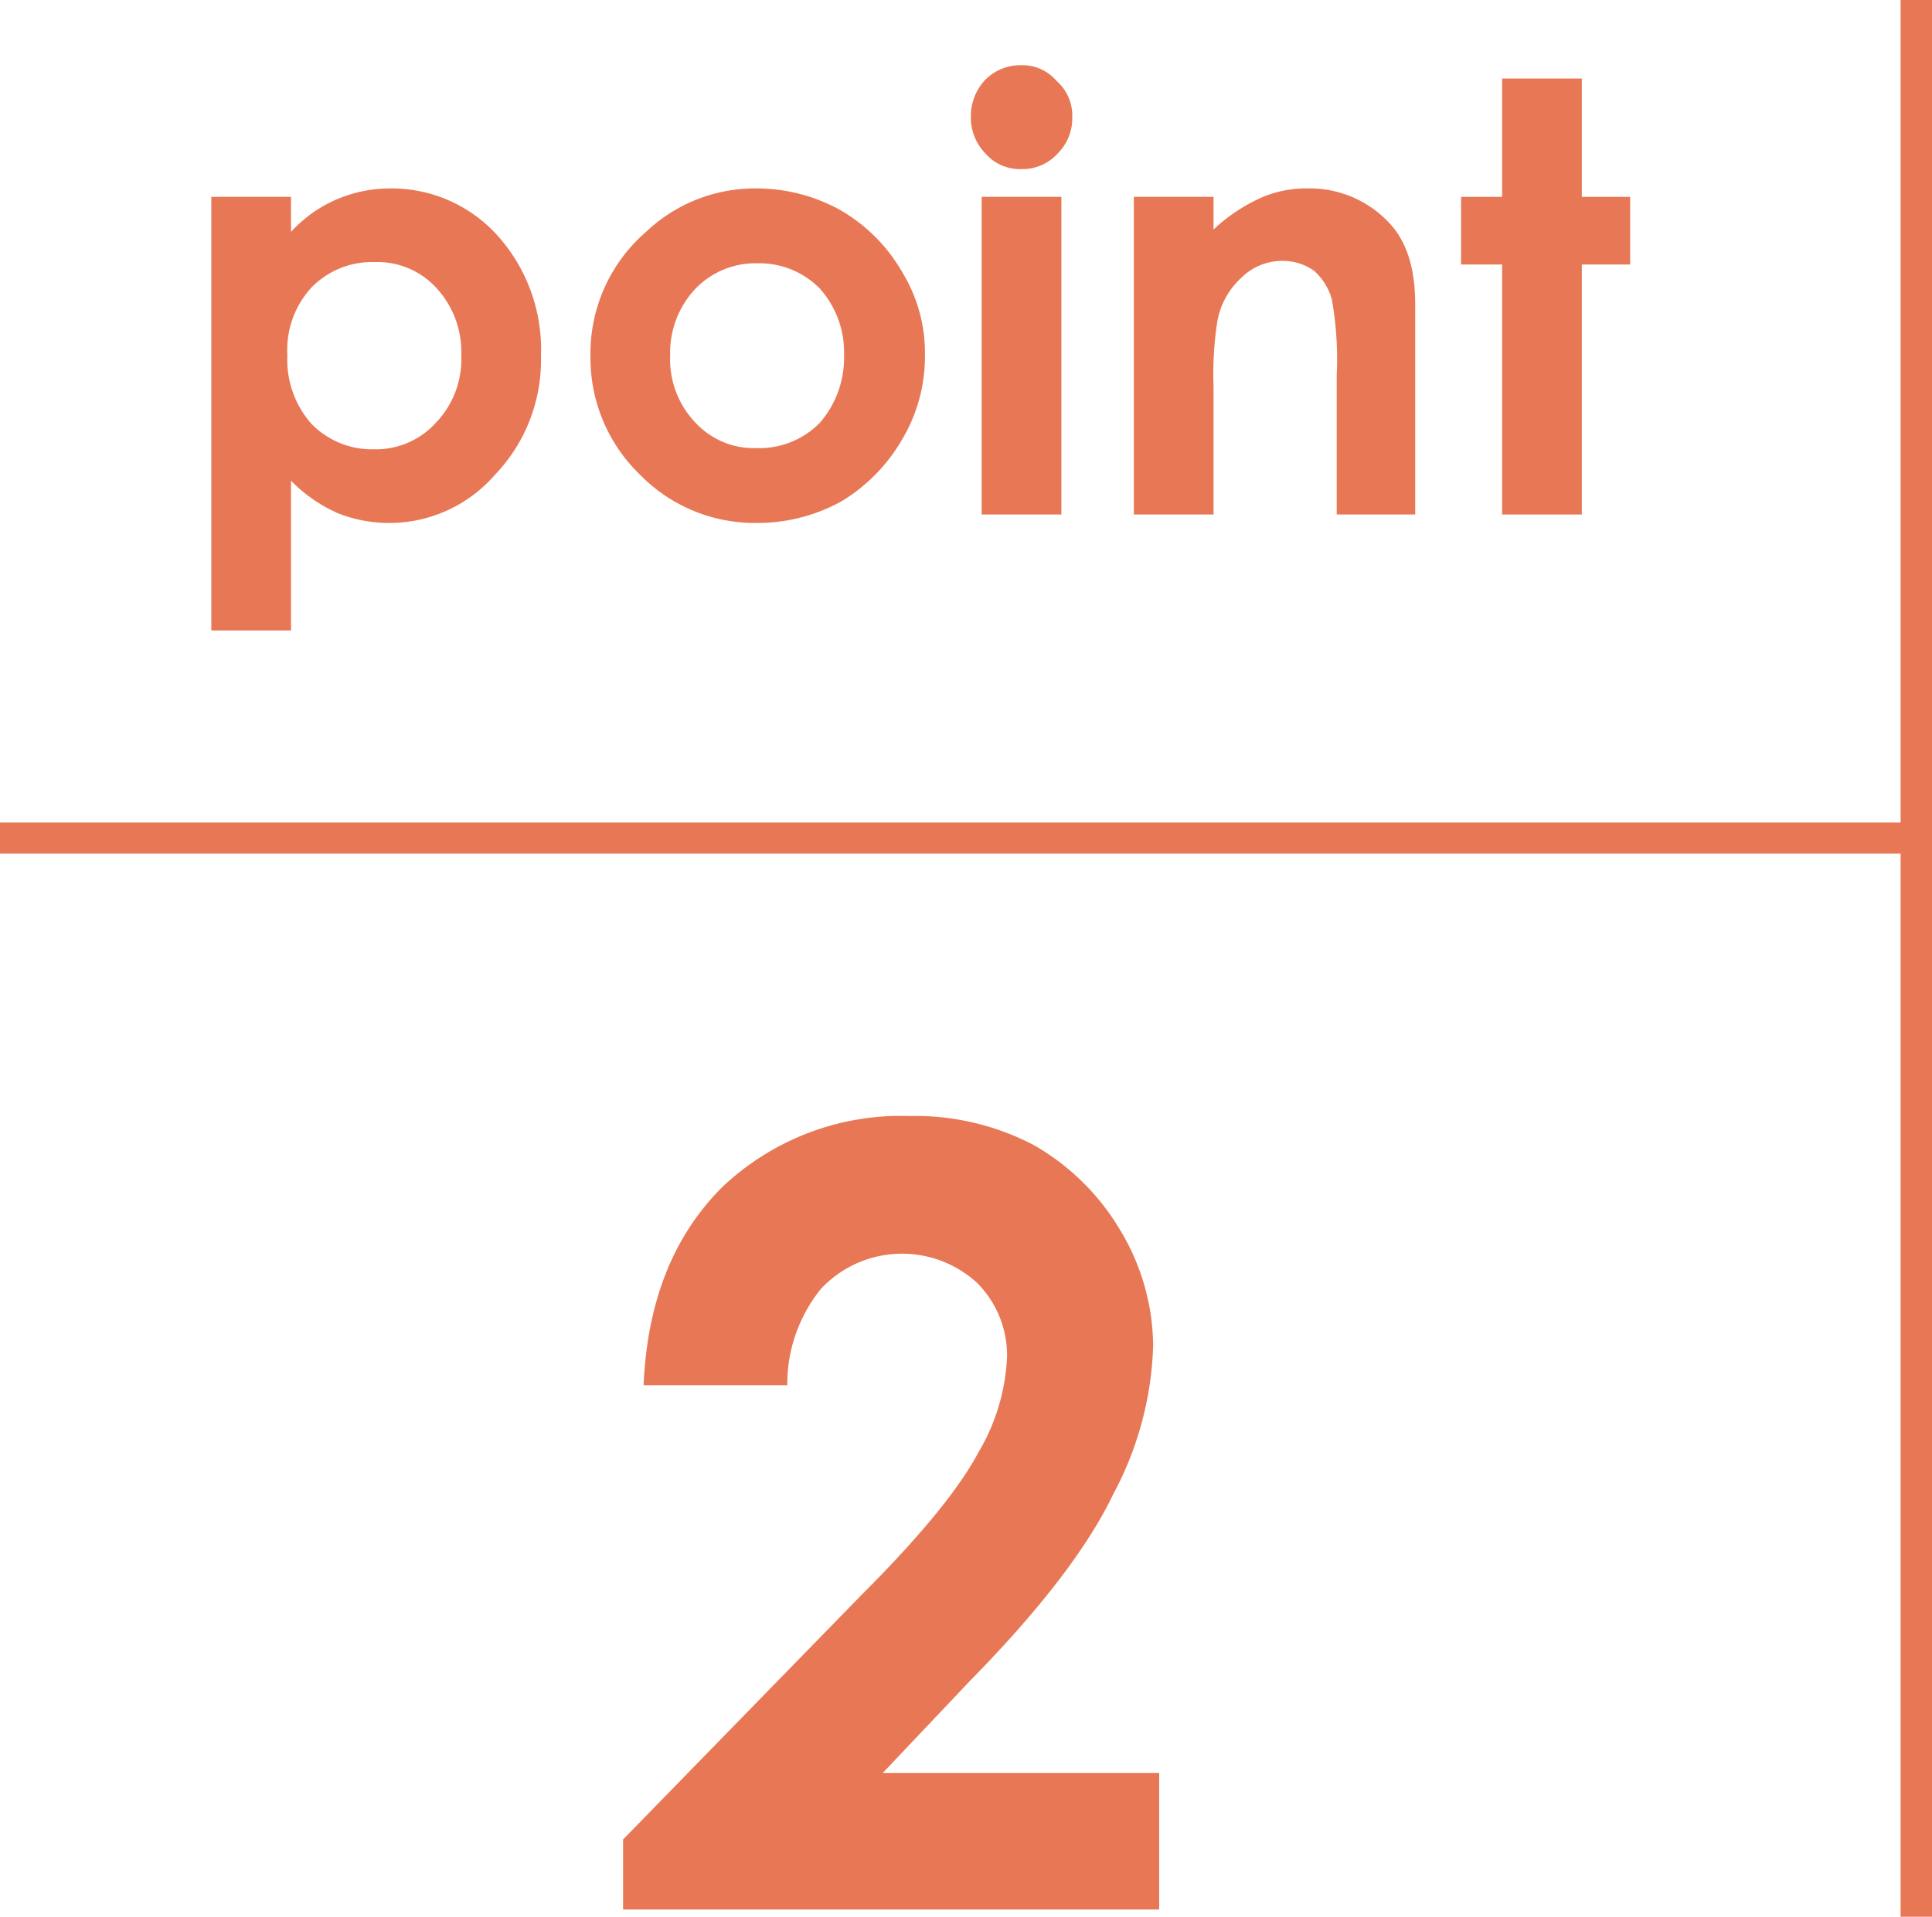
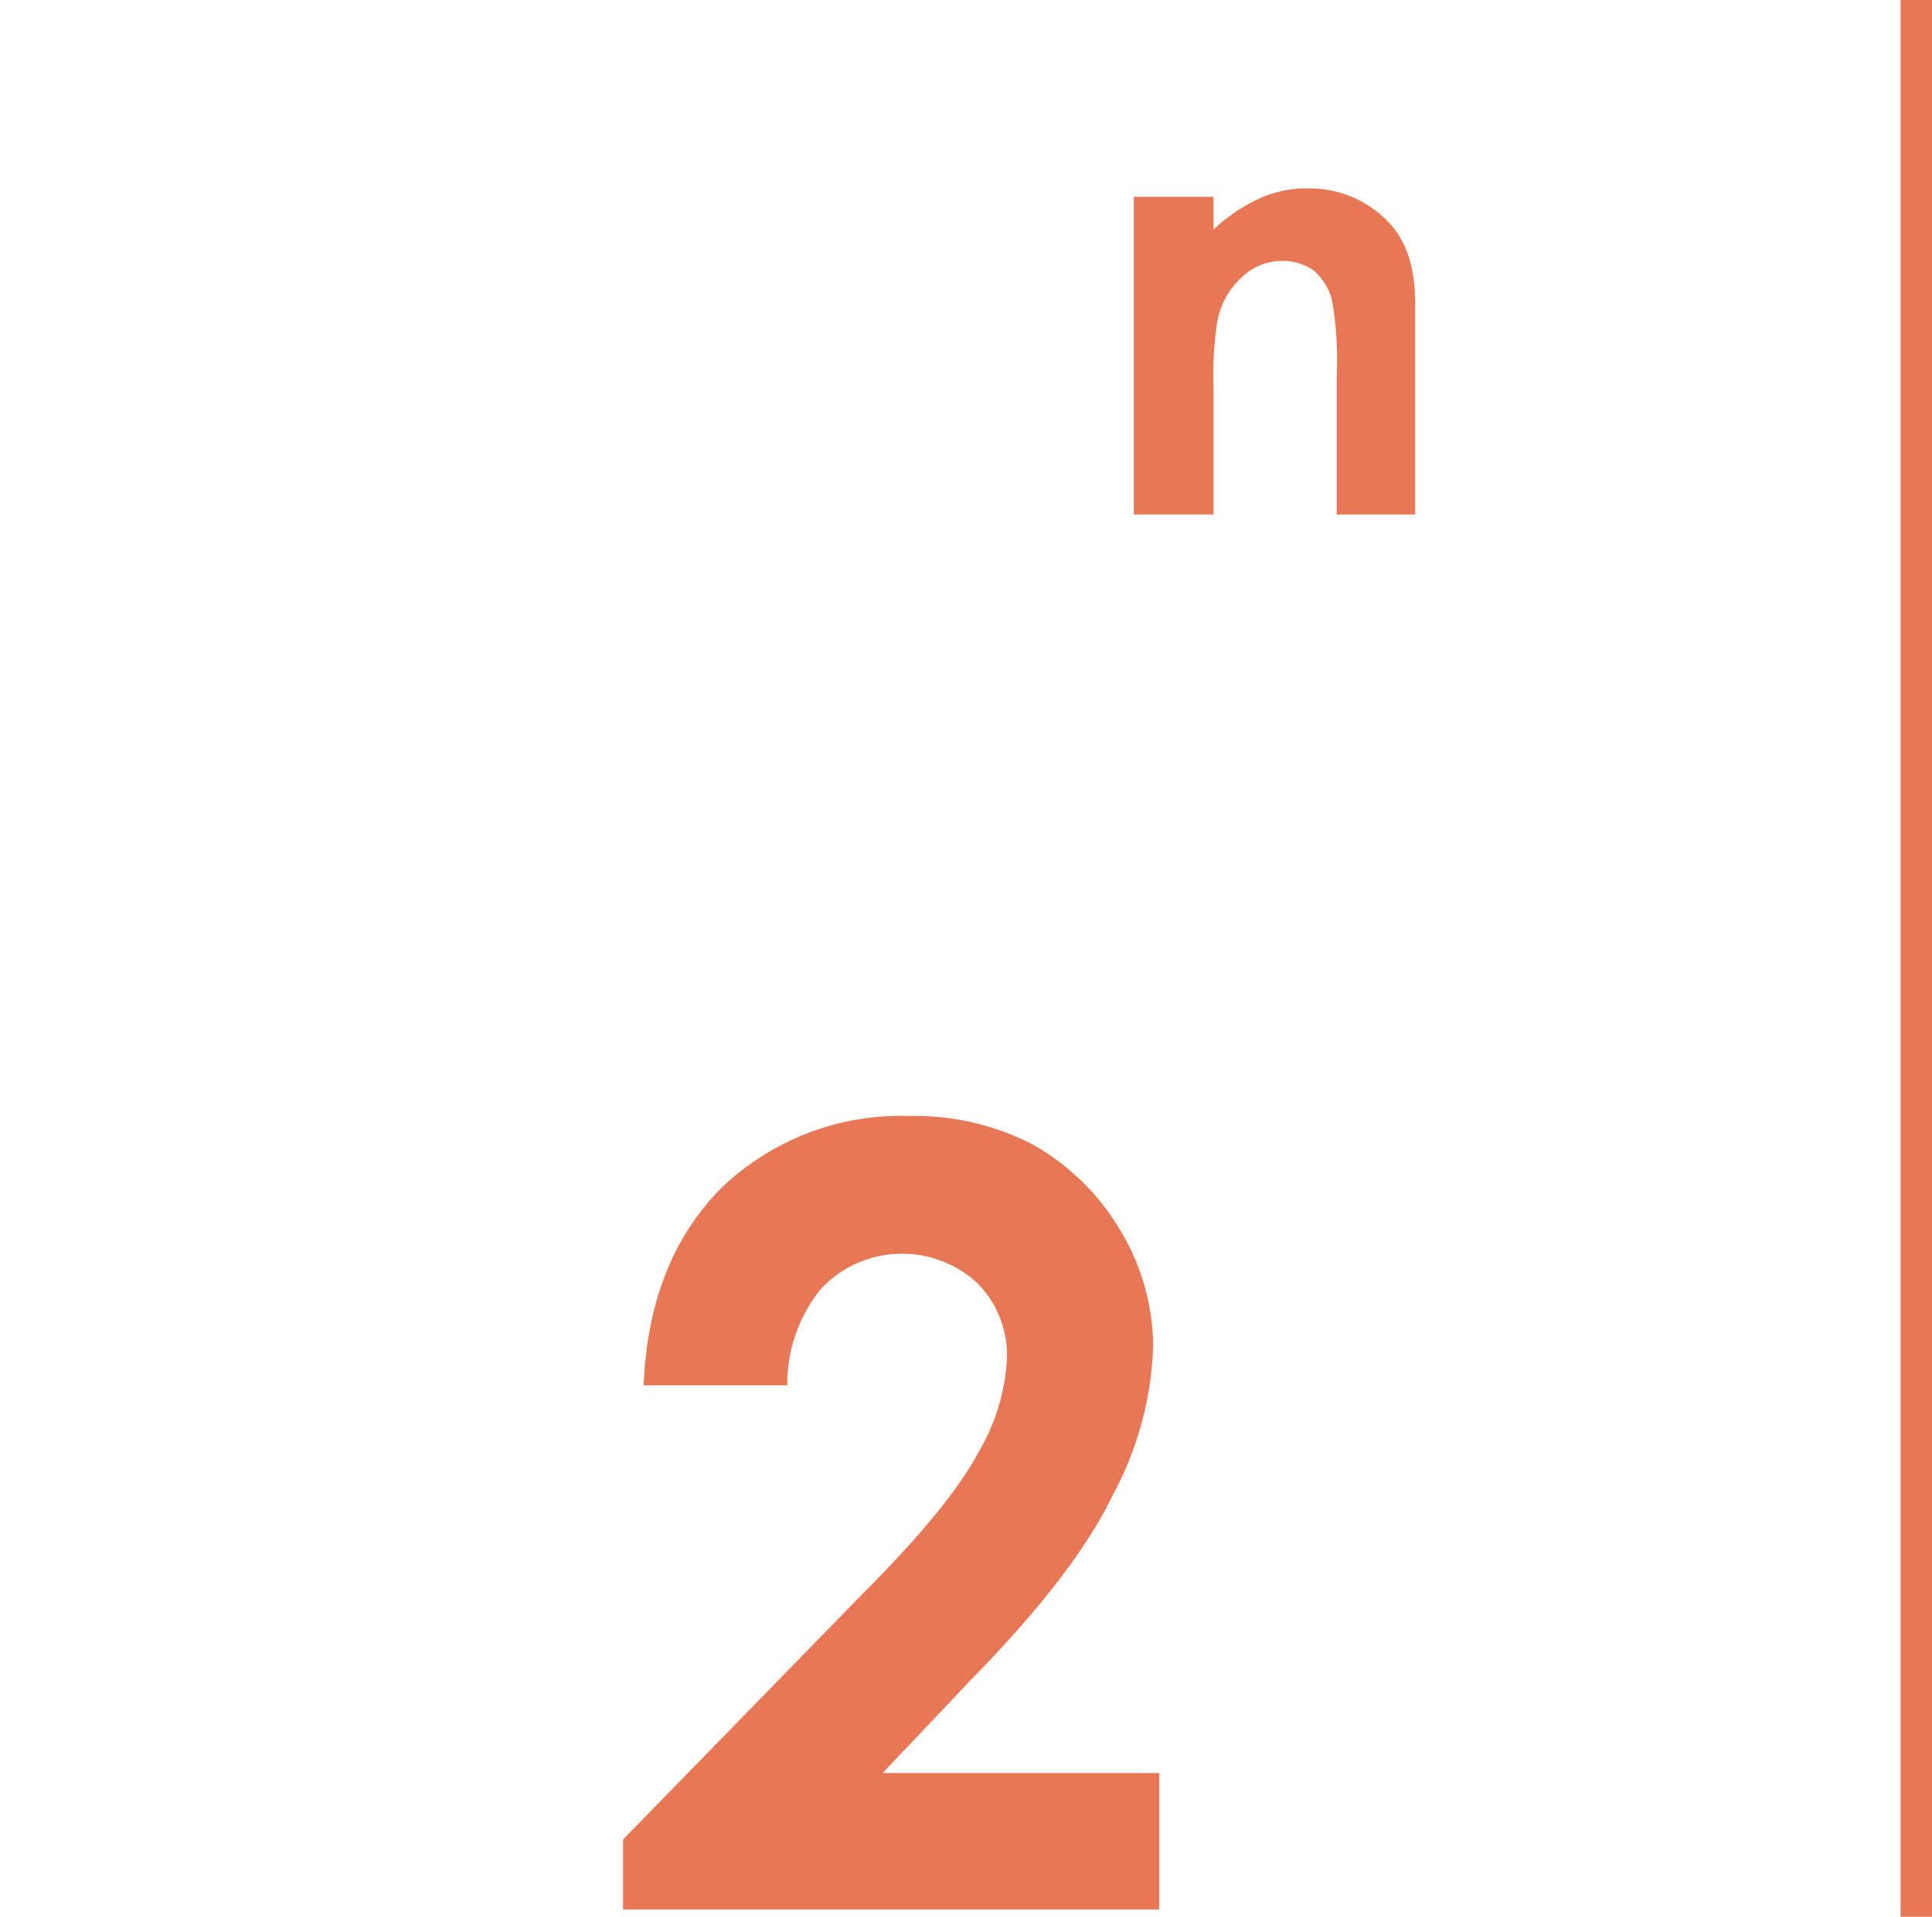
<svg xmlns="http://www.w3.org/2000/svg" viewBox="0 0 160 158.7">
  <defs>
    <style>.cls-1{fill:#e87855;}</style>
  </defs>
  <g id="レイヤー_2" data-name="レイヤー 2">
    <g id="レイヤー_1-2" data-name="レイヤー 1">
-       <path class="cls-1" d="M24.1,16.3v2.9a11,11,0,0,1,3.8-2.7,11.3,11.3,0,0,1,4.5-.9,11.8,11.8,0,0,1,8.8,3.9,14.1,14.1,0,0,1,3.6,10A13.7,13.7,0,0,1,41,39.3a11.6,11.6,0,0,1-13,3.2,12.5,12.5,0,0,1-3.9-2.7V52.2H17.5V16.3ZM31,21.7a7,7,0,0,0-5.2,2.1,7.6,7.6,0,0,0-2,5.6,8,8,0,0,0,2,5.7A7,7,0,0,0,31,37.2,6.7,6.7,0,0,0,36.1,35a7.6,7.6,0,0,0,2.1-5.6,7.8,7.8,0,0,0-2.1-5.6A6.6,6.6,0,0,0,31,21.7Z" transform="translate(0 0)" />
-       <path class="cls-1" d="M62.6,15.6a14.3,14.3,0,0,1,7,1.8,13.9,13.9,0,0,1,5.1,5.1,12.8,12.8,0,0,1,1.9,6.9,13.4,13.4,0,0,1-1.9,7,14.4,14.4,0,0,1-5,5.1,14.4,14.4,0,0,1-7.1,1.8,13.3,13.3,0,0,1-9.6-4,13.4,13.4,0,0,1-4.1-9.8,13.3,13.3,0,0,1,4.6-10.3A13.1,13.1,0,0,1,62.6,15.6Zm.1,6.2a6.9,6.9,0,0,0-5.1,2.1,7.7,7.7,0,0,0-2.1,5.5A7.6,7.6,0,0,0,57.6,35a6.6,6.6,0,0,0,5.1,2.1A7,7,0,0,0,67.9,35a8.2,8.2,0,0,0,2-5.6,7.9,7.9,0,0,0-2-5.5A7,7,0,0,0,62.7,21.8Z" transform="translate(0 0)" />
-       <path class="cls-1" d="M84.6,5.4a3.7,3.7,0,0,1,2.9,1.3,3.8,3.8,0,0,1,1.3,3,4.1,4.1,0,0,1-1.2,3,3.9,3.9,0,0,1-3,1.3,3.8,3.8,0,0,1-3-1.3,4.3,4.3,0,0,1-1.2-3.1,4.4,4.4,0,0,1,1.2-3A4.1,4.1,0,0,1,84.6,5.4ZM81.3,16.3h6.6V42.6H81.3Z" transform="translate(0 0)" />
      <path class="cls-1" d="M93.9,16.3h6.6V19a14.4,14.4,0,0,1,4.1-2.7,9.4,9.4,0,0,1,3.7-.7,9,9,0,0,1,6.6,2.7c1.6,1.6,2.3,3.9,2.3,6.9V42.6h-6.5V31.1a28.3,28.3,0,0,0-.4-6.3,4.9,4.9,0,0,0-1.5-2.4,4.5,4.5,0,0,0-2.6-.8,4.8,4.8,0,0,0-3.4,1.4,6.4,6.4,0,0,0-2,3.7,28.5,28.5,0,0,0-.3,5.3V42.6H93.9Z" transform="translate(0 0)" />
-       <path class="cls-1" d="M124.4,6.5H131v9.8h4v5.6h-4V42.6h-6.6V21.9H121V16.3h3.4Z" transform="translate(0 0)" />
      <path class="cls-1" d="M65.2,114.7H53.3c.3-7,2.5-12.4,6.5-16.4a21.5,21.5,0,0,1,15.5-5.9,21.2,21.2,0,0,1,10.3,2.4,19.6,19.6,0,0,1,7.2,7.1,18.8,18.8,0,0,1,2.7,9.5,27.7,27.7,0,0,1-3.3,12.3c-2.1,4.4-6.1,9.6-11.9,15.5l-7.2,7.6H96v11.3H51.6v-5.8L71.4,132q7.2-7.2,9.6-11.7a16.9,16.9,0,0,0,2.4-8,8.5,8.5,0,0,0-2.5-6.1,9.2,9.2,0,0,0-12.9.5A12.5,12.5,0,0,0,65.2,114.7Z" transform="translate(0 0)" />
-       <rect class="cls-1" y="68.1" width="158.7" height="2.58" />
      <rect class="cls-1" x="157.4" width="2.6" height="158.71" />
    </g>
  </g>
</svg>